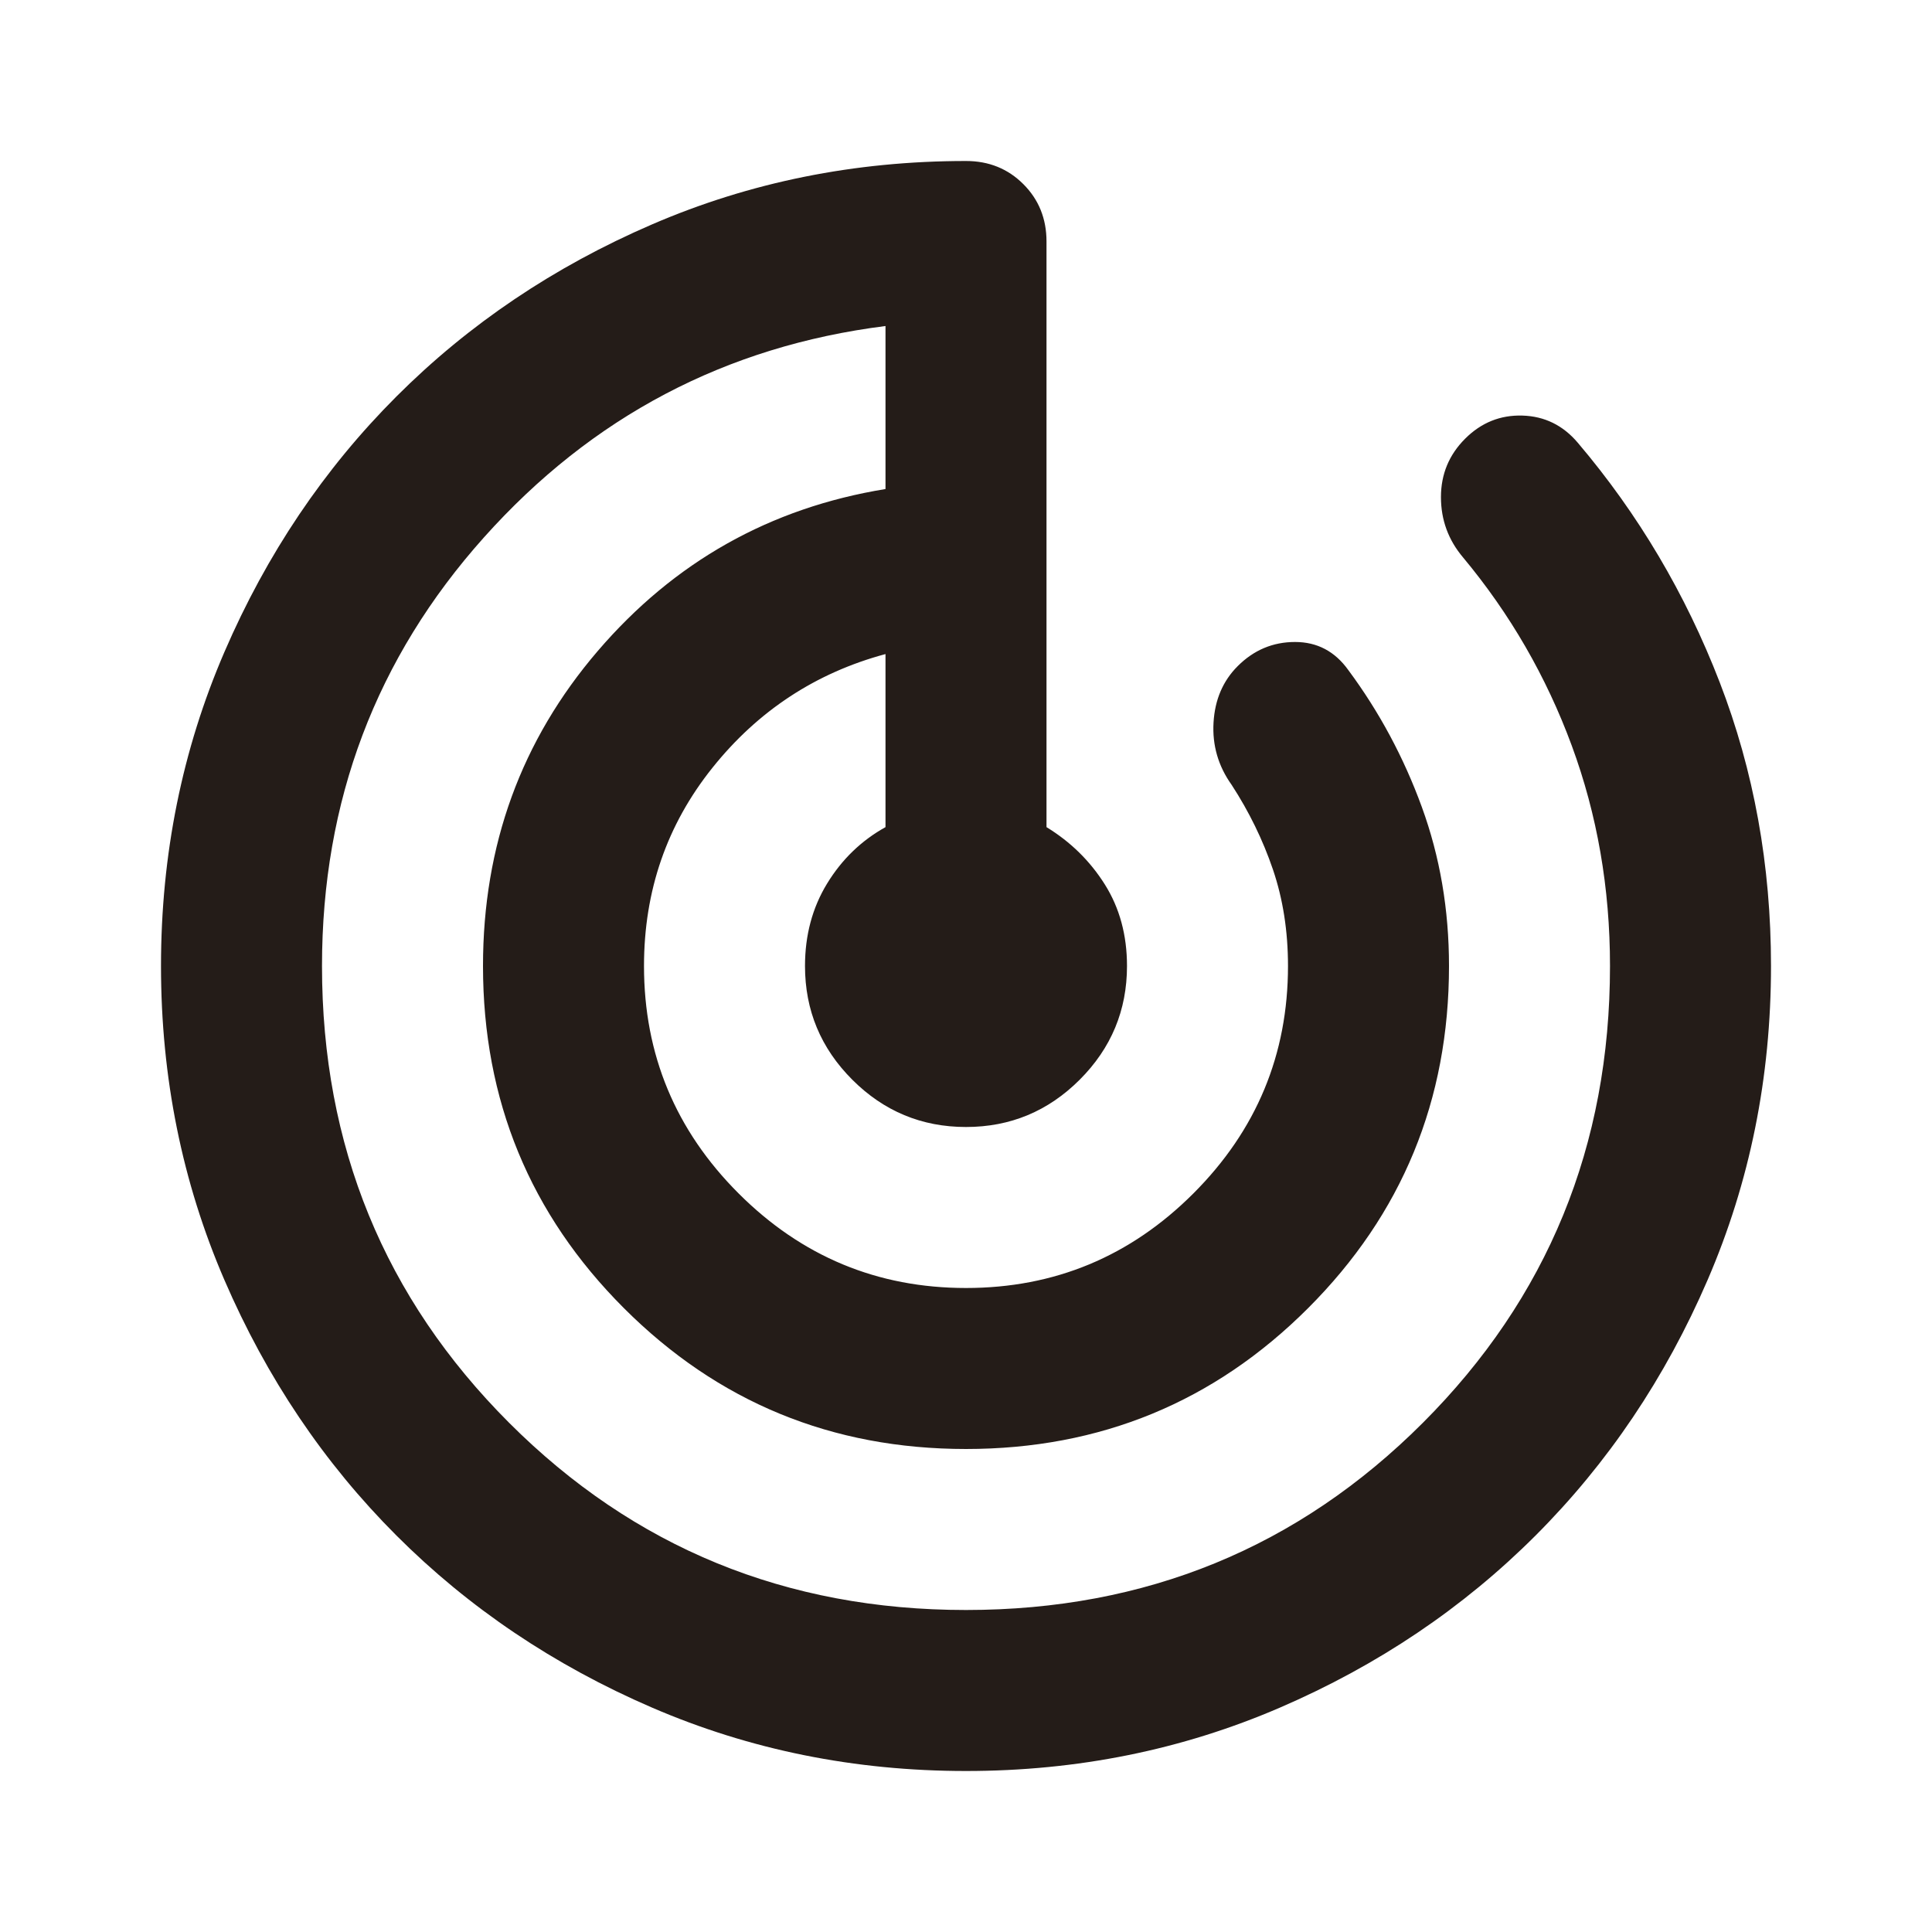
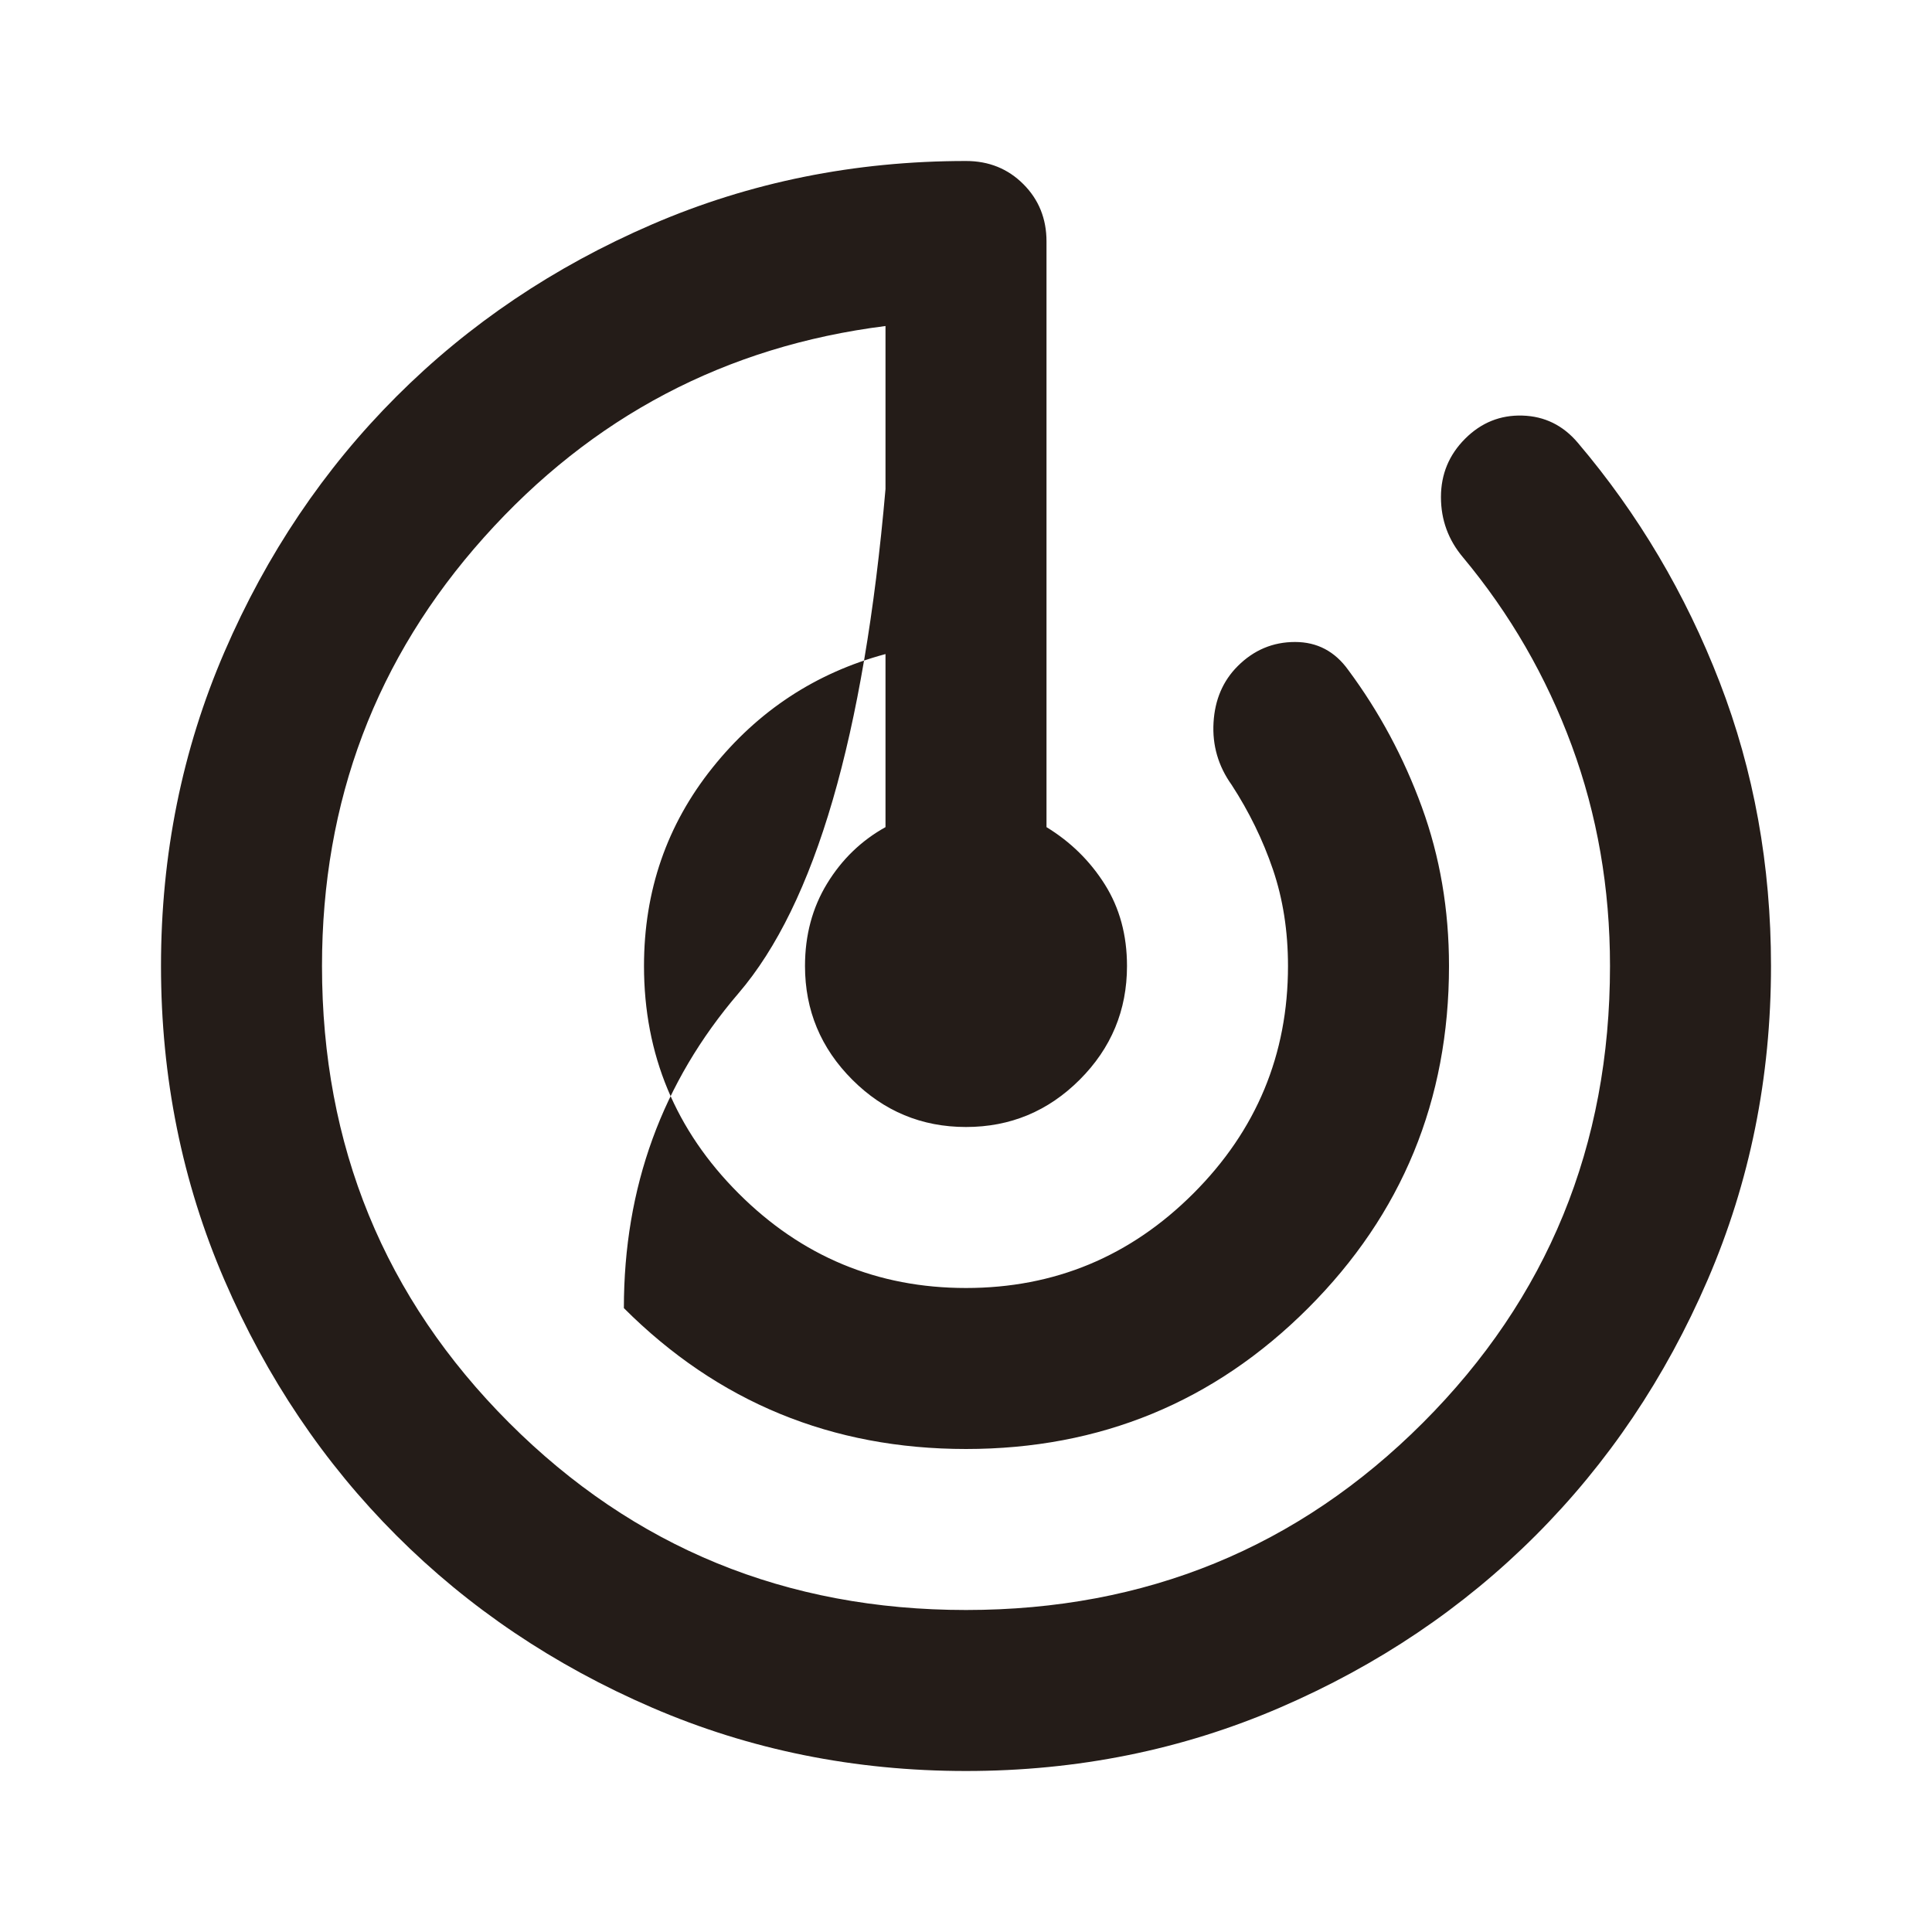
<svg xmlns="http://www.w3.org/2000/svg" height="24" viewBox="0 -960 960 960" width="24">
-   <path d="M480-80q-83 0-156-31.5T197-197q-54-54-85.5-127T80-480q0-83 31.5-156T197-763q54-54 127-85.5T480-880q17 0 28.5 11.5T520-840v291q18 11 29 28.5t11 40.5q0 33-23.5 56.5T480-400q-33 0-56.5-23.5T400-480q0-23 11-41t29-28v-86q-52 14-86 56.5T320-480q0 66 47 113t113 47q66 0 113-47t47-113q0-26-7.5-48T612-570q-10-14-9-31t12-28q12-12 28.5-12t26.5 14q23 31 36.5 68t13.5 79q0 100-70 170t-170 70q-100 0-170-70t-70-170q0-90 57-156.5T440-717v-81q-119 15-199.5 105T160-480q0 134 93 227t227 93q134 0 227-93t93-227q0-58-19-109.5T727-683q-11-13-11-30t12-29q12-12 28.5-11.5T784-740q45 53 70.5 119T880-480q0 83-31.5 156T763-197q-54 54-127 85.5T480-80Z" fill="#241C18" />
+   <path d="M480-80q-83 0-156-31.5T197-197q-54-54-85.5-127T80-480q0-83 31.5-156T197-763q54-54 127-85.5T480-880q17 0 28.5 11.5T520-840v291q18 11 29 28.5t11 40.5q0 33-23.5 56.5T480-400q-33 0-56.5-23.5T400-480q0-23 11-41t29-28v-86q-52 14-86 56.5T320-480q0 66 47 113t113 47q66 0 113-47t47-113q0-26-7.5-48T612-570q-10-14-9-31t12-28q12-12 28.5-12t26.5 14q23 31 36.5 68t13.5 79q0 100-70 170t-170 70q-100 0-170-70q0-90 57-156.5T440-717v-81q-119 15-199.5 105T160-480q0 134 93 227t227 93q134 0 227-93t93-227q0-58-19-109.5T727-683q-11-13-11-30t12-29q12-12 28.5-11.5T784-740q45 53 70.5 119T880-480q0 83-31.5 156T763-197q-54 54-127 85.5T480-80Z" fill="#241C18" />
</svg>